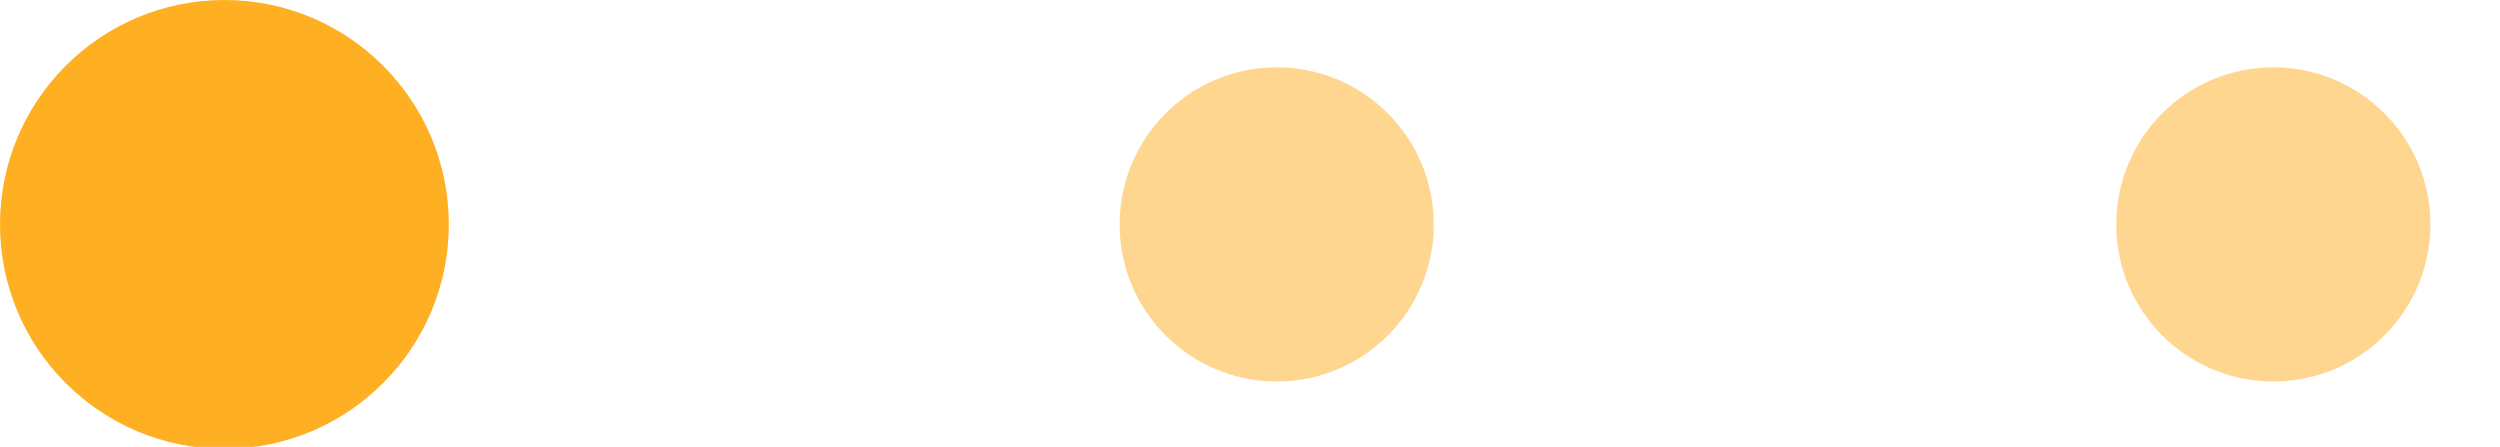
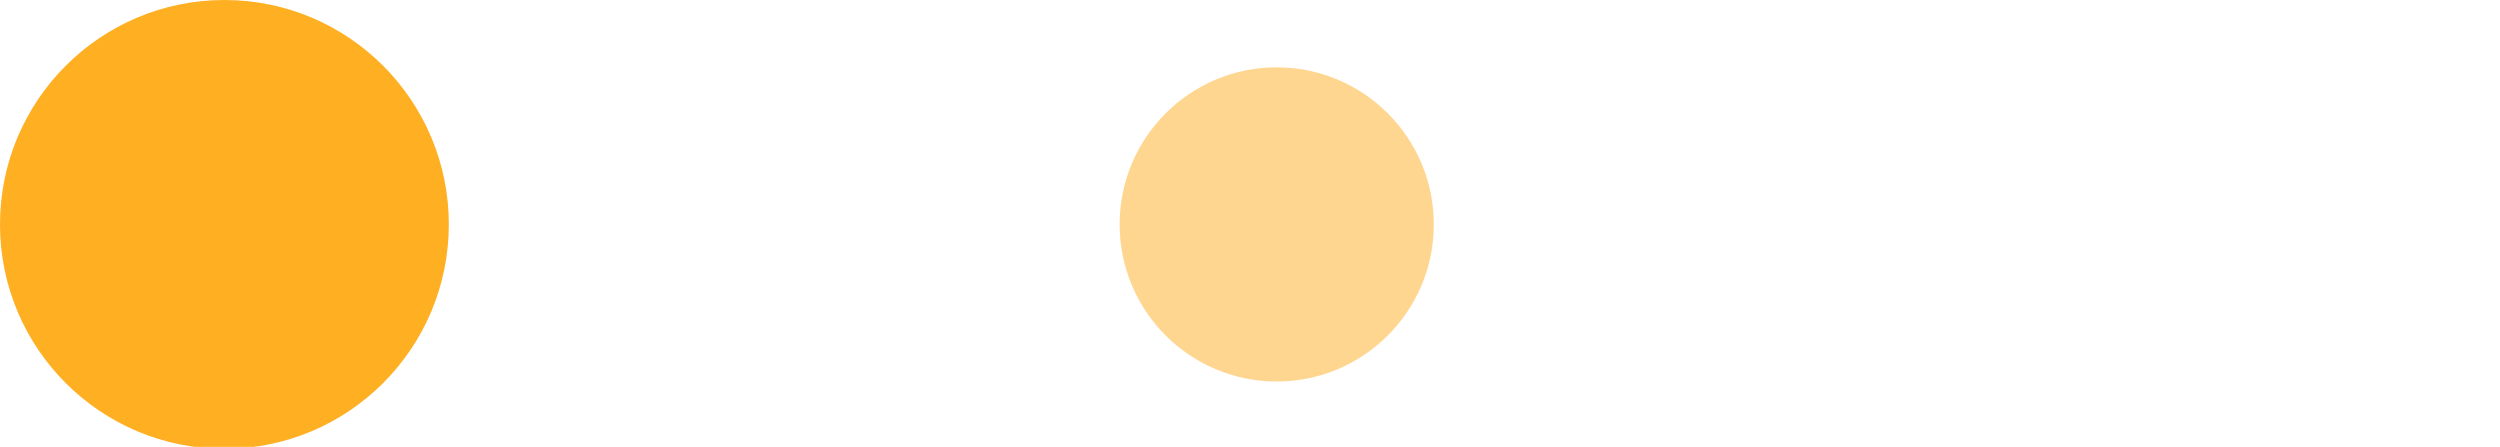
<svg xmlns="http://www.w3.org/2000/svg" version="1.1" id="el_E3WJnY6Dv" x="0px" y="0px" viewBox="0 0 800 143" enable-background="new 0 0 800 143.626" xml:space="preserve">
  <style>@-webkit-keyframes kf_el_4ZQInwwpKT_an_Gmrt0FJ-a{0%{opacity: 0.5;}8.33%{opacity: 0.5;}16.67%{opacity: 1;}25%{opacity: 0.5;}33.33%{opacity: 0.5;}41.67%{opacity: 1;}50%{opacity: 0.5;}58.33%{opacity: 0.5;}66.67%{opacity: 1;}75%{opacity: 0.5;}83.33%{opacity: 0.5;}91.67%{opacity: 1;}100%{opacity: 0.5;}}@keyframes kf_el_4ZQInwwpKT_an_Gmrt0FJ-a{0%{opacity: 0.5;}8.33%{opacity: 0.5;}16.67%{opacity: 1;}25%{opacity: 0.5;}33.33%{opacity: 0.5;}41.67%{opacity: 1;}50%{opacity: 0.5;}58.33%{opacity: 0.5;}66.67%{opacity: 1;}75%{opacity: 0.5;}83.33%{opacity: 0.5;}91.67%{opacity: 1;}100%{opacity: 0.5;}}@-webkit-keyframes kf_el_4ZQInwwpKT_an_LWtPVrhbT{0%{-webkit-transform: translate(727.462px, 71.814px) scale(0.7, 0.7) translate(-727.462px, -71.814px);transform: translate(727.462px, 71.814px) scale(0.7, 0.7) translate(-727.462px, -71.814px);}8.33%{-webkit-transform: translate(727.462px, 71.814px) scale(0.7, 0.7) translate(-727.462px, -71.814px);transform: translate(727.462px, 71.814px) scale(0.7, 0.7) translate(-727.462px, -71.814px);}16.67%{-webkit-transform: translate(727.462px, 71.814px) scale(1, 1) translate(-727.462px, -71.814px);transform: translate(727.462px, 71.814px) scale(1, 1) translate(-727.462px, -71.814px);}25%{-webkit-transform: translate(727.462px, 71.814px) scale(0.7, 0.7) translate(-727.462px, -71.814px);transform: translate(727.462px, 71.814px) scale(0.7, 0.7) translate(-727.462px, -71.814px);}33.33%{-webkit-transform: translate(727.462px, 71.814px) scale(0.7, 0.7) translate(-727.462px, -71.814px);transform: translate(727.462px, 71.814px) scale(0.7, 0.7) translate(-727.462px, -71.814px);}41.67%{-webkit-transform: translate(727.462px, 71.814px) scale(1, 1) translate(-727.462px, -71.814px);transform: translate(727.462px, 71.814px) scale(1, 1) translate(-727.462px, -71.814px);}50%{-webkit-transform: translate(727.462px, 71.814px) scale(0.7, 0.7) translate(-727.462px, -71.814px);transform: translate(727.462px, 71.814px) scale(0.7, 0.7) translate(-727.462px, -71.814px);}58.33%{-webkit-transform: translate(727.462px, 71.814px) scale(0.7, 0.7) translate(-727.462px, -71.814px);transform: translate(727.462px, 71.814px) scale(0.7, 0.7) translate(-727.462px, -71.814px);}66.67%{-webkit-transform: translate(727.462px, 71.814px) scale(1, 1) translate(-727.462px, -71.814px);transform: translate(727.462px, 71.814px) scale(1, 1) translate(-727.462px, -71.814px);}75%{-webkit-transform: translate(727.462px, 71.814px) scale(0.7, 0.7) translate(-727.462px, -71.814px);transform: translate(727.462px, 71.814px) scale(0.7, 0.7) translate(-727.462px, -71.814px);}83.33%{-webkit-transform: translate(727.462px, 71.814px) scale(0.7, 0.7) translate(-727.462px, -71.814px);transform: translate(727.462px, 71.814px) scale(0.7, 0.7) translate(-727.462px, -71.814px);}91.67%{-webkit-transform: translate(727.462px, 71.814px) scale(1, 1) translate(-727.462px, -71.814px);transform: translate(727.462px, 71.814px) scale(1, 1) translate(-727.462px, -71.814px);}100%{-webkit-transform: translate(727.462px, 71.814px) scale(0.7, 0.7) translate(-727.462px, -71.814px);transform: translate(727.462px, 71.814px) scale(0.7, 0.7) translate(-727.462px, -71.814px);}}@keyframes kf_el_4ZQInwwpKT_an_LWtPVrhbT{0%{-webkit-transform: translate(727.462px, 71.814px) scale(0.7, 0.7) translate(-727.462px, -71.814px);transform: translate(727.462px, 71.814px) scale(0.7, 0.7) translate(-727.462px, -71.814px);}8.33%{-webkit-transform: translate(727.462px, 71.814px) scale(0.7, 0.7) translate(-727.462px, -71.814px);transform: translate(727.462px, 71.814px) scale(0.7, 0.7) translate(-727.462px, -71.814px);}16.67%{-webkit-transform: translate(727.462px, 71.814px) scale(1, 1) translate(-727.462px, -71.814px);transform: translate(727.462px, 71.814px) scale(1, 1) translate(-727.462px, -71.814px);}25%{-webkit-transform: translate(727.462px, 71.814px) scale(0.7, 0.7) translate(-727.462px, -71.814px);transform: translate(727.462px, 71.814px) scale(0.7, 0.7) translate(-727.462px, -71.814px);}33.33%{-webkit-transform: translate(727.462px, 71.814px) scale(0.7, 0.7) translate(-727.462px, -71.814px);transform: translate(727.462px, 71.814px) scale(0.7, 0.7) translate(-727.462px, -71.814px);}41.67%{-webkit-transform: translate(727.462px, 71.814px) scale(1, 1) translate(-727.462px, -71.814px);transform: translate(727.462px, 71.814px) scale(1, 1) translate(-727.462px, -71.814px);}50%{-webkit-transform: translate(727.462px, 71.814px) scale(0.7, 0.7) translate(-727.462px, -71.814px);transform: translate(727.462px, 71.814px) scale(0.7, 0.7) translate(-727.462px, -71.814px);}58.33%{-webkit-transform: translate(727.462px, 71.814px) scale(0.7, 0.7) translate(-727.462px, -71.814px);transform: translate(727.462px, 71.814px) scale(0.7, 0.7) translate(-727.462px, -71.814px);}66.67%{-webkit-transform: translate(727.462px, 71.814px) scale(1, 1) translate(-727.462px, -71.814px);transform: translate(727.462px, 71.814px) scale(1, 1) translate(-727.462px, -71.814px);}75%{-webkit-transform: translate(727.462px, 71.814px) scale(0.7, 0.7) translate(-727.462px, -71.814px);transform: translate(727.462px, 71.814px) scale(0.7, 0.7) translate(-727.462px, -71.814px);}83.33%{-webkit-transform: translate(727.462px, 71.814px) scale(0.7, 0.7) translate(-727.462px, -71.814px);transform: translate(727.462px, 71.814px) scale(0.7, 0.7) translate(-727.462px, -71.814px);}91.67%{-webkit-transform: translate(727.462px, 71.814px) scale(1, 1) translate(-727.462px, -71.814px);transform: translate(727.462px, 71.814px) scale(1, 1) translate(-727.462px, -71.814px);}100%{-webkit-transform: translate(727.462px, 71.814px) scale(0.7, 0.7) translate(-727.462px, -71.814px);transform: translate(727.462px, 71.814px) scale(0.7, 0.7) translate(-727.462px, -71.814px);}}@-webkit-keyframes kf_el_D5L6gDlTw8_an_O7Mu5e4zEl{0%{opacity: 0.5;}8.33%{opacity: 1;}16.67%{opacity: 0.5;}25%{opacity: 0.5;}33.33%{opacity: 1;}41.67%{opacity: 0.5;}50%{opacity: 0.5;}58.33%{opacity: 1;}66.67%{opacity: 0.5;}75%{opacity: 0.5;}83.33%{opacity: 1;}91.67%{opacity: 0.5;}100%{opacity: 0.5;}}@keyframes kf_el_D5L6gDlTw8_an_O7Mu5e4zEl{0%{opacity: 0.5;}8.33%{opacity: 1;}16.67%{opacity: 0.5;}25%{opacity: 0.5;}33.33%{opacity: 1;}41.67%{opacity: 0.5;}50%{opacity: 0.5;}58.33%{opacity: 1;}66.67%{opacity: 0.5;}75%{opacity: 0.5;}83.33%{opacity: 1;}91.67%{opacity: 0.5;}100%{opacity: 0.5;}}@-webkit-keyframes kf_el_D5L6gDlTw8_an_MoxRAcJUR{0%{-webkit-transform: translate(408.549px, 71.814px) scale(0.7, 0.7) translate(-408.549px, -71.814px);transform: translate(408.549px, 71.814px) scale(0.7, 0.7) translate(-408.549px, -71.814px);}8.33%{-webkit-transform: translate(408.549px, 71.814px) scale(1, 1) translate(-408.549px, -71.814px);transform: translate(408.549px, 71.814px) scale(1, 1) translate(-408.549px, -71.814px);}16.67%{-webkit-transform: translate(408.549px, 71.814px) scale(0.7, 0.7) translate(-408.549px, -71.814px);transform: translate(408.549px, 71.814px) scale(0.7, 0.7) translate(-408.549px, -71.814px);}25%{-webkit-transform: translate(408.549px, 71.814px) scale(0.7, 0.7) translate(-408.549px, -71.814px);transform: translate(408.549px, 71.814px) scale(0.7, 0.7) translate(-408.549px, -71.814px);}33.33%{-webkit-transform: translate(408.549px, 71.814px) scale(1, 1) translate(-408.549px, -71.814px);transform: translate(408.549px, 71.814px) scale(1, 1) translate(-408.549px, -71.814px);}41.67%{-webkit-transform: translate(408.549px, 71.814px) scale(0.7, 0.7) translate(-408.549px, -71.814px);transform: translate(408.549px, 71.814px) scale(0.7, 0.7) translate(-408.549px, -71.814px);}50%{-webkit-transform: translate(408.549px, 71.814px) scale(0.7, 0.7) translate(-408.549px, -71.814px);transform: translate(408.549px, 71.814px) scale(0.7, 0.7) translate(-408.549px, -71.814px);}58.33%{-webkit-transform: translate(408.549px, 71.814px) scale(1, 1) translate(-408.549px, -71.814px);transform: translate(408.549px, 71.814px) scale(1, 1) translate(-408.549px, -71.814px);}66.67%{-webkit-transform: translate(408.549px, 71.814px) scale(0.7, 0.7) translate(-408.549px, -71.814px);transform: translate(408.549px, 71.814px) scale(0.7, 0.7) translate(-408.549px, -71.814px);}75%{-webkit-transform: translate(408.549px, 71.814px) scale(0.7, 0.7) translate(-408.549px, -71.814px);transform: translate(408.549px, 71.814px) scale(0.7, 0.7) translate(-408.549px, -71.814px);}83.33%{-webkit-transform: translate(408.549px, 71.814px) scale(1, 1) translate(-408.549px, -71.814px);transform: translate(408.549px, 71.814px) scale(1, 1) translate(-408.549px, -71.814px);}91.67%{-webkit-transform: translate(408.549px, 71.814px) scale(0.7, 0.7) translate(-408.549px, -71.814px);transform: translate(408.549px, 71.814px) scale(0.7, 0.7) translate(-408.549px, -71.814px);}100%{-webkit-transform: translate(408.549px, 71.814px) scale(0.7, 0.7) translate(-408.549px, -71.814px);transform: translate(408.549px, 71.814px) scale(0.7, 0.7) translate(-408.549px, -71.814px);}}@keyframes kf_el_D5L6gDlTw8_an_MoxRAcJUR{0%{-webkit-transform: translate(408.549px, 71.814px) scale(0.7, 0.7) translate(-408.549px, -71.814px);transform: translate(408.549px, 71.814px) scale(0.7, 0.7) translate(-408.549px, -71.814px);}8.33%{-webkit-transform: translate(408.549px, 71.814px) scale(1, 1) translate(-408.549px, -71.814px);transform: translate(408.549px, 71.814px) scale(1, 1) translate(-408.549px, -71.814px);}16.67%{-webkit-transform: translate(408.549px, 71.814px) scale(0.7, 0.7) translate(-408.549px, -71.814px);transform: translate(408.549px, 71.814px) scale(0.7, 0.7) translate(-408.549px, -71.814px);}25%{-webkit-transform: translate(408.549px, 71.814px) scale(0.7, 0.7) translate(-408.549px, -71.814px);transform: translate(408.549px, 71.814px) scale(0.7, 0.7) translate(-408.549px, -71.814px);}33.33%{-webkit-transform: translate(408.549px, 71.814px) scale(1, 1) translate(-408.549px, -71.814px);transform: translate(408.549px, 71.814px) scale(1, 1) translate(-408.549px, -71.814px);}41.67%{-webkit-transform: translate(408.549px, 71.814px) scale(0.7, 0.7) translate(-408.549px, -71.814px);transform: translate(408.549px, 71.814px) scale(0.7, 0.7) translate(-408.549px, -71.814px);}50%{-webkit-transform: translate(408.549px, 71.814px) scale(0.7, 0.7) translate(-408.549px, -71.814px);transform: translate(408.549px, 71.814px) scale(0.7, 0.7) translate(-408.549px, -71.814px);}58.33%{-webkit-transform: translate(408.549px, 71.814px) scale(1, 1) translate(-408.549px, -71.814px);transform: translate(408.549px, 71.814px) scale(1, 1) translate(-408.549px, -71.814px);}66.67%{-webkit-transform: translate(408.549px, 71.814px) scale(0.7, 0.7) translate(-408.549px, -71.814px);transform: translate(408.549px, 71.814px) scale(0.7, 0.7) translate(-408.549px, -71.814px);}75%{-webkit-transform: translate(408.549px, 71.814px) scale(0.7, 0.7) translate(-408.549px, -71.814px);transform: translate(408.549px, 71.814px) scale(0.7, 0.7) translate(-408.549px, -71.814px);}83.33%{-webkit-transform: translate(408.549px, 71.814px) scale(1, 1) translate(-408.549px, -71.814px);transform: translate(408.549px, 71.814px) scale(1, 1) translate(-408.549px, -71.814px);}91.67%{-webkit-transform: translate(408.549px, 71.814px) scale(0.7, 0.7) translate(-408.549px, -71.814px);transform: translate(408.549px, 71.814px) scale(0.7, 0.7) translate(-408.549px, -71.814px);}100%{-webkit-transform: translate(408.549px, 71.814px) scale(0.7, 0.7) translate(-408.549px, -71.814px);transform: translate(408.549px, 71.814px) scale(0.7, 0.7) translate(-408.549px, -71.814px);}}@-webkit-keyframes kf_el_vS6yLtQPnn_an_yLViuf2kJg{0%{opacity: 1;}8.33%{opacity: 0.5;}16.67%{opacity: 0.5;}25%{opacity: 1;}33.33%{opacity: 0.5;}41.67%{opacity: 0.5;}50%{opacity: 1;}58.33%{opacity: 0.5;}66.67%{opacity: 0.5;}75%{opacity: 1;}83.33%{opacity: 0.5;}91.67%{opacity: 0.5;}100%{opacity: 1;}}@keyframes kf_el_vS6yLtQPnn_an_yLViuf2kJg{0%{opacity: 1;}8.33%{opacity: 0.5;}16.67%{opacity: 0.5;}25%{opacity: 1;}33.33%{opacity: 0.5;}41.67%{opacity: 0.5;}50%{opacity: 1;}58.33%{opacity: 0.5;}66.67%{opacity: 0.5;}75%{opacity: 1;}83.33%{opacity: 0.5;}91.67%{opacity: 0.5;}100%{opacity: 1;}}@-webkit-keyframes kf_el_vS6yLtQPnn_an_yDwVPYL86{0%{-webkit-transform: translate(71.812px, 71.814px) scale(1, 1) translate(-71.812px, -71.814px);transform: translate(71.812px, 71.814px) scale(1, 1) translate(-71.812px, -71.814px);}8.33%{-webkit-transform: translate(71.812px, 71.814px) scale(0.7, 0.7) translate(-71.812px, -71.814px);transform: translate(71.812px, 71.814px) scale(0.7, 0.7) translate(-71.812px, -71.814px);}16.67%{-webkit-transform: translate(71.812px, 71.814px) scale(0.7, 0.7) translate(-71.812px, -71.814px);transform: translate(71.812px, 71.814px) scale(0.7, 0.7) translate(-71.812px, -71.814px);}25%{-webkit-transform: translate(71.812px, 71.814px) scale(1, 1) translate(-71.812px, -71.814px);transform: translate(71.812px, 71.814px) scale(1, 1) translate(-71.812px, -71.814px);}33.33%{-webkit-transform: translate(71.812px, 71.814px) scale(0.7, 0.7) translate(-71.812px, -71.814px);transform: translate(71.812px, 71.814px) scale(0.7, 0.7) translate(-71.812px, -71.814px);}41.67%{-webkit-transform: translate(71.812px, 71.814px) scale(0.7, 0.7) translate(-71.812px, -71.814px);transform: translate(71.812px, 71.814px) scale(0.7, 0.7) translate(-71.812px, -71.814px);}50%{-webkit-transform: translate(71.812px, 71.814px) scale(1, 1) translate(-71.812px, -71.814px);transform: translate(71.812px, 71.814px) scale(1, 1) translate(-71.812px, -71.814px);}58.33%{-webkit-transform: translate(71.812px, 71.814px) scale(0.7, 0.7) translate(-71.812px, -71.814px);transform: translate(71.812px, 71.814px) scale(0.7, 0.7) translate(-71.812px, -71.814px);}66.67%{-webkit-transform: translate(71.812px, 71.814px) scale(0.7, 0.7) translate(-71.812px, -71.814px);transform: translate(71.812px, 71.814px) scale(0.7, 0.7) translate(-71.812px, -71.814px);}75%{-webkit-transform: translate(71.812px, 71.814px) scale(1, 1) translate(-71.812px, -71.814px);transform: translate(71.812px, 71.814px) scale(1, 1) translate(-71.812px, -71.814px);}83.33%{-webkit-transform: translate(71.812px, 71.814px) scale(0.7, 0.7) translate(-71.812px, -71.814px);transform: translate(71.812px, 71.814px) scale(0.7, 0.7) translate(-71.812px, -71.814px);}91.67%{-webkit-transform: translate(71.812px, 71.814px) scale(0.7, 0.7) translate(-71.812px, -71.814px);transform: translate(71.812px, 71.814px) scale(0.7, 0.7) translate(-71.812px, -71.814px);}100%{-webkit-transform: translate(71.812px, 71.814px) scale(1, 1) translate(-71.812px, -71.814px);transform: translate(71.812px, 71.814px) scale(1, 1) translate(-71.812px, -71.814px);}}@keyframes kf_el_vS6yLtQPnn_an_yDwVPYL86{0%{-webkit-transform: translate(71.812px, 71.814px) scale(1, 1) translate(-71.812px, -71.814px);transform: translate(71.812px, 71.814px) scale(1, 1) translate(-71.812px, -71.814px);}8.33%{-webkit-transform: translate(71.812px, 71.814px) scale(0.7, 0.7) translate(-71.812px, -71.814px);transform: translate(71.812px, 71.814px) scale(0.7, 0.7) translate(-71.812px, -71.814px);}16.67%{-webkit-transform: translate(71.812px, 71.814px) scale(0.7, 0.7) translate(-71.812px, -71.814px);transform: translate(71.812px, 71.814px) scale(0.7, 0.7) translate(-71.812px, -71.814px);}25%{-webkit-transform: translate(71.812px, 71.814px) scale(1, 1) translate(-71.812px, -71.814px);transform: translate(71.812px, 71.814px) scale(1, 1) translate(-71.812px, -71.814px);}33.33%{-webkit-transform: translate(71.812px, 71.814px) scale(0.7, 0.7) translate(-71.812px, -71.814px);transform: translate(71.812px, 71.814px) scale(0.7, 0.7) translate(-71.812px, -71.814px);}41.67%{-webkit-transform: translate(71.812px, 71.814px) scale(0.7, 0.7) translate(-71.812px, -71.814px);transform: translate(71.812px, 71.814px) scale(0.7, 0.7) translate(-71.812px, -71.814px);}50%{-webkit-transform: translate(71.812px, 71.814px) scale(1, 1) translate(-71.812px, -71.814px);transform: translate(71.812px, 71.814px) scale(1, 1) translate(-71.812px, -71.814px);}58.33%{-webkit-transform: translate(71.812px, 71.814px) scale(0.7, 0.7) translate(-71.812px, -71.814px);transform: translate(71.812px, 71.814px) scale(0.7, 0.7) translate(-71.812px, -71.814px);}66.67%{-webkit-transform: translate(71.812px, 71.814px) scale(0.7, 0.7) translate(-71.812px, -71.814px);transform: translate(71.812px, 71.814px) scale(0.7, 0.7) translate(-71.812px, -71.814px);}75%{-webkit-transform: translate(71.812px, 71.814px) scale(1, 1) translate(-71.812px, -71.814px);transform: translate(71.812px, 71.814px) scale(1, 1) translate(-71.812px, -71.814px);}83.33%{-webkit-transform: translate(71.812px, 71.814px) scale(0.7, 0.7) translate(-71.812px, -71.814px);transform: translate(71.812px, 71.814px) scale(0.7, 0.7) translate(-71.812px, -71.814px);}91.67%{-webkit-transform: translate(71.812px, 71.814px) scale(0.7, 0.7) translate(-71.812px, -71.814px);transform: translate(71.812px, 71.814px) scale(0.7, 0.7) translate(-71.812px, -71.814px);}100%{-webkit-transform: translate(71.812px, 71.814px) scale(1, 1) translate(-71.812px, -71.814px);transform: translate(71.812px, 71.814px) scale(1, 1) translate(-71.812px, -71.814px);}}#el_E3WJnY6Dv *{-webkit-animation-duration: 6s;animation-duration: 6s;-webkit-animation-iteration-count: infinite;animation-iteration-count: infinite;-webkit-animation-timing-function: cubic-bezier(0, 0, 1, 1);animation-timing-function: cubic-bezier(0, 0, 1, 1);}#el_vS6yLtQPnn{fill: #FFAF22;-webkit-animation-fill-mode: backwards;animation-fill-mode: backwards;opacity: 1;-webkit-animation-name: kf_el_vS6yLtQPnn_an_yLViuf2kJg;animation-name: kf_el_vS6yLtQPnn_an_yLViuf2kJg;-webkit-animation-timing-function: cubic-bezier(0, 0, 1, 1);animation-timing-function: cubic-bezier(0, 0, 1, 1);}#el_D5L6gDlTw8{fill: #FFAF22;-webkit-animation-fill-mode: backwards;animation-fill-mode: backwards;opacity: 0.5;-webkit-animation-name: kf_el_D5L6gDlTw8_an_O7Mu5e4zEl;animation-name: kf_el_D5L6gDlTw8_an_O7Mu5e4zEl;-webkit-animation-timing-function: cubic-bezier(0, 0, 1, 1);animation-timing-function: cubic-bezier(0, 0, 1, 1);}#el_4ZQInwwpKT{fill: #FFAF22;-webkit-animation-fill-mode: backwards;animation-fill-mode: backwards;opacity: 0.5;-webkit-animation-name: kf_el_4ZQInwwpKT_an_Gmrt0FJ-a;animation-name: kf_el_4ZQInwwpKT_an_Gmrt0FJ-a;-webkit-animation-timing-function: cubic-bezier(0, 0, 1, 1);animation-timing-function: cubic-bezier(0, 0, 1, 1);}#el_vS6yLtQPnn_an_yDwVPYL86{-webkit-animation-fill-mode: backwards;animation-fill-mode: backwards;-webkit-transform: translate(71.812px, 71.814px) scale(1, 1) translate(-71.812px, -71.814px);transform: translate(71.812px, 71.814px) scale(1, 1) translate(-71.812px, -71.814px);-webkit-animation-name: kf_el_vS6yLtQPnn_an_yDwVPYL86;animation-name: kf_el_vS6yLtQPnn_an_yDwVPYL86;-webkit-animation-timing-function: cubic-bezier(0.42, 0, 0.58, 1);animation-timing-function: cubic-bezier(0.42, 0, 0.58, 1);}#el_D5L6gDlTw8_an_MoxRAcJUR{-webkit-animation-fill-mode: backwards;animation-fill-mode: backwards;-webkit-transform: translate(408.549px, 71.814px) scale(0.7, 0.7) translate(-408.549px, -71.814px);transform: translate(408.549px, 71.814px) scale(0.7, 0.7) translate(-408.549px, -71.814px);-webkit-animation-name: kf_el_D5L6gDlTw8_an_MoxRAcJUR;animation-name: kf_el_D5L6gDlTw8_an_MoxRAcJUR;-webkit-animation-timing-function: cubic-bezier(0.42, 0, 0.58, 1);animation-timing-function: cubic-bezier(0.42, 0, 0.58, 1);}#el_4ZQInwwpKT_an_LWtPVrhbT{-webkit-animation-fill-mode: backwards;animation-fill-mode: backwards;-webkit-transform: translate(727.462px, 71.814px) scale(0.7, 0.7) translate(-727.462px, -71.814px);transform: translate(727.462px, 71.814px) scale(0.7, 0.7) translate(-727.462px, -71.814px);-webkit-animation-name: kf_el_4ZQInwwpKT_an_LWtPVrhbT;animation-name: kf_el_4ZQInwwpKT_an_LWtPVrhbT;-webkit-animation-timing-function: cubic-bezier(0.42, 0, 0.58, 1);animation-timing-function: cubic-bezier(0.42, 0, 0.58, 1);}</style>
  <g id="el_DMYAI0uHsy">
    <g id="el_vS6yLtQPnn_an_yDwVPYL86" data-animator-group="true" data-animator-type="2">
      <path fill-rule="evenodd" clip-rule="evenodd" d="M143.624,71.813c0,39.659-32.151,71.814-71.812,71.814&#10;&#09;&#09;C32.15,143.626,0,111.471,0,71.813S32.15,0,71.812,0C111.472,0,143.624,32.154,143.624,71.813z" id="el_vS6yLtQPnn" />
    </g>
    <g id="el_D5L6gDlTw8_an_MoxRAcJUR" data-animator-group="true" data-animator-type="2">
      <path fill-rule="evenodd" clip-rule="evenodd" d="M480.363,71.813c0,39.659-32.156,71.814-71.822,71.814&#10;&#09;&#09;c-39.653,0-71.806-32.155-71.806-71.814S368.888,0,408.541,0C448.207,0,480.363,32.154,480.363,71.813z" id="el_D5L6gDlTw8" />
    </g>
    <g id="el_4ZQInwwpKT_an_LWtPVrhbT" data-animator-group="true" data-animator-type="2">
-       <path fill-rule="evenodd" clip-rule="evenodd" d="M799.273,71.813c0,39.659-32.146,71.814-71.816,71.814&#10;&#09;&#09;c-39.656,0-71.807-32.155-71.807-71.814S687.801,0,727.457,0C767.127,0,799.273,32.154,799.273,71.813z" id="el_4ZQInwwpKT" />
-     </g>
+       </g>
  </g>
</svg>